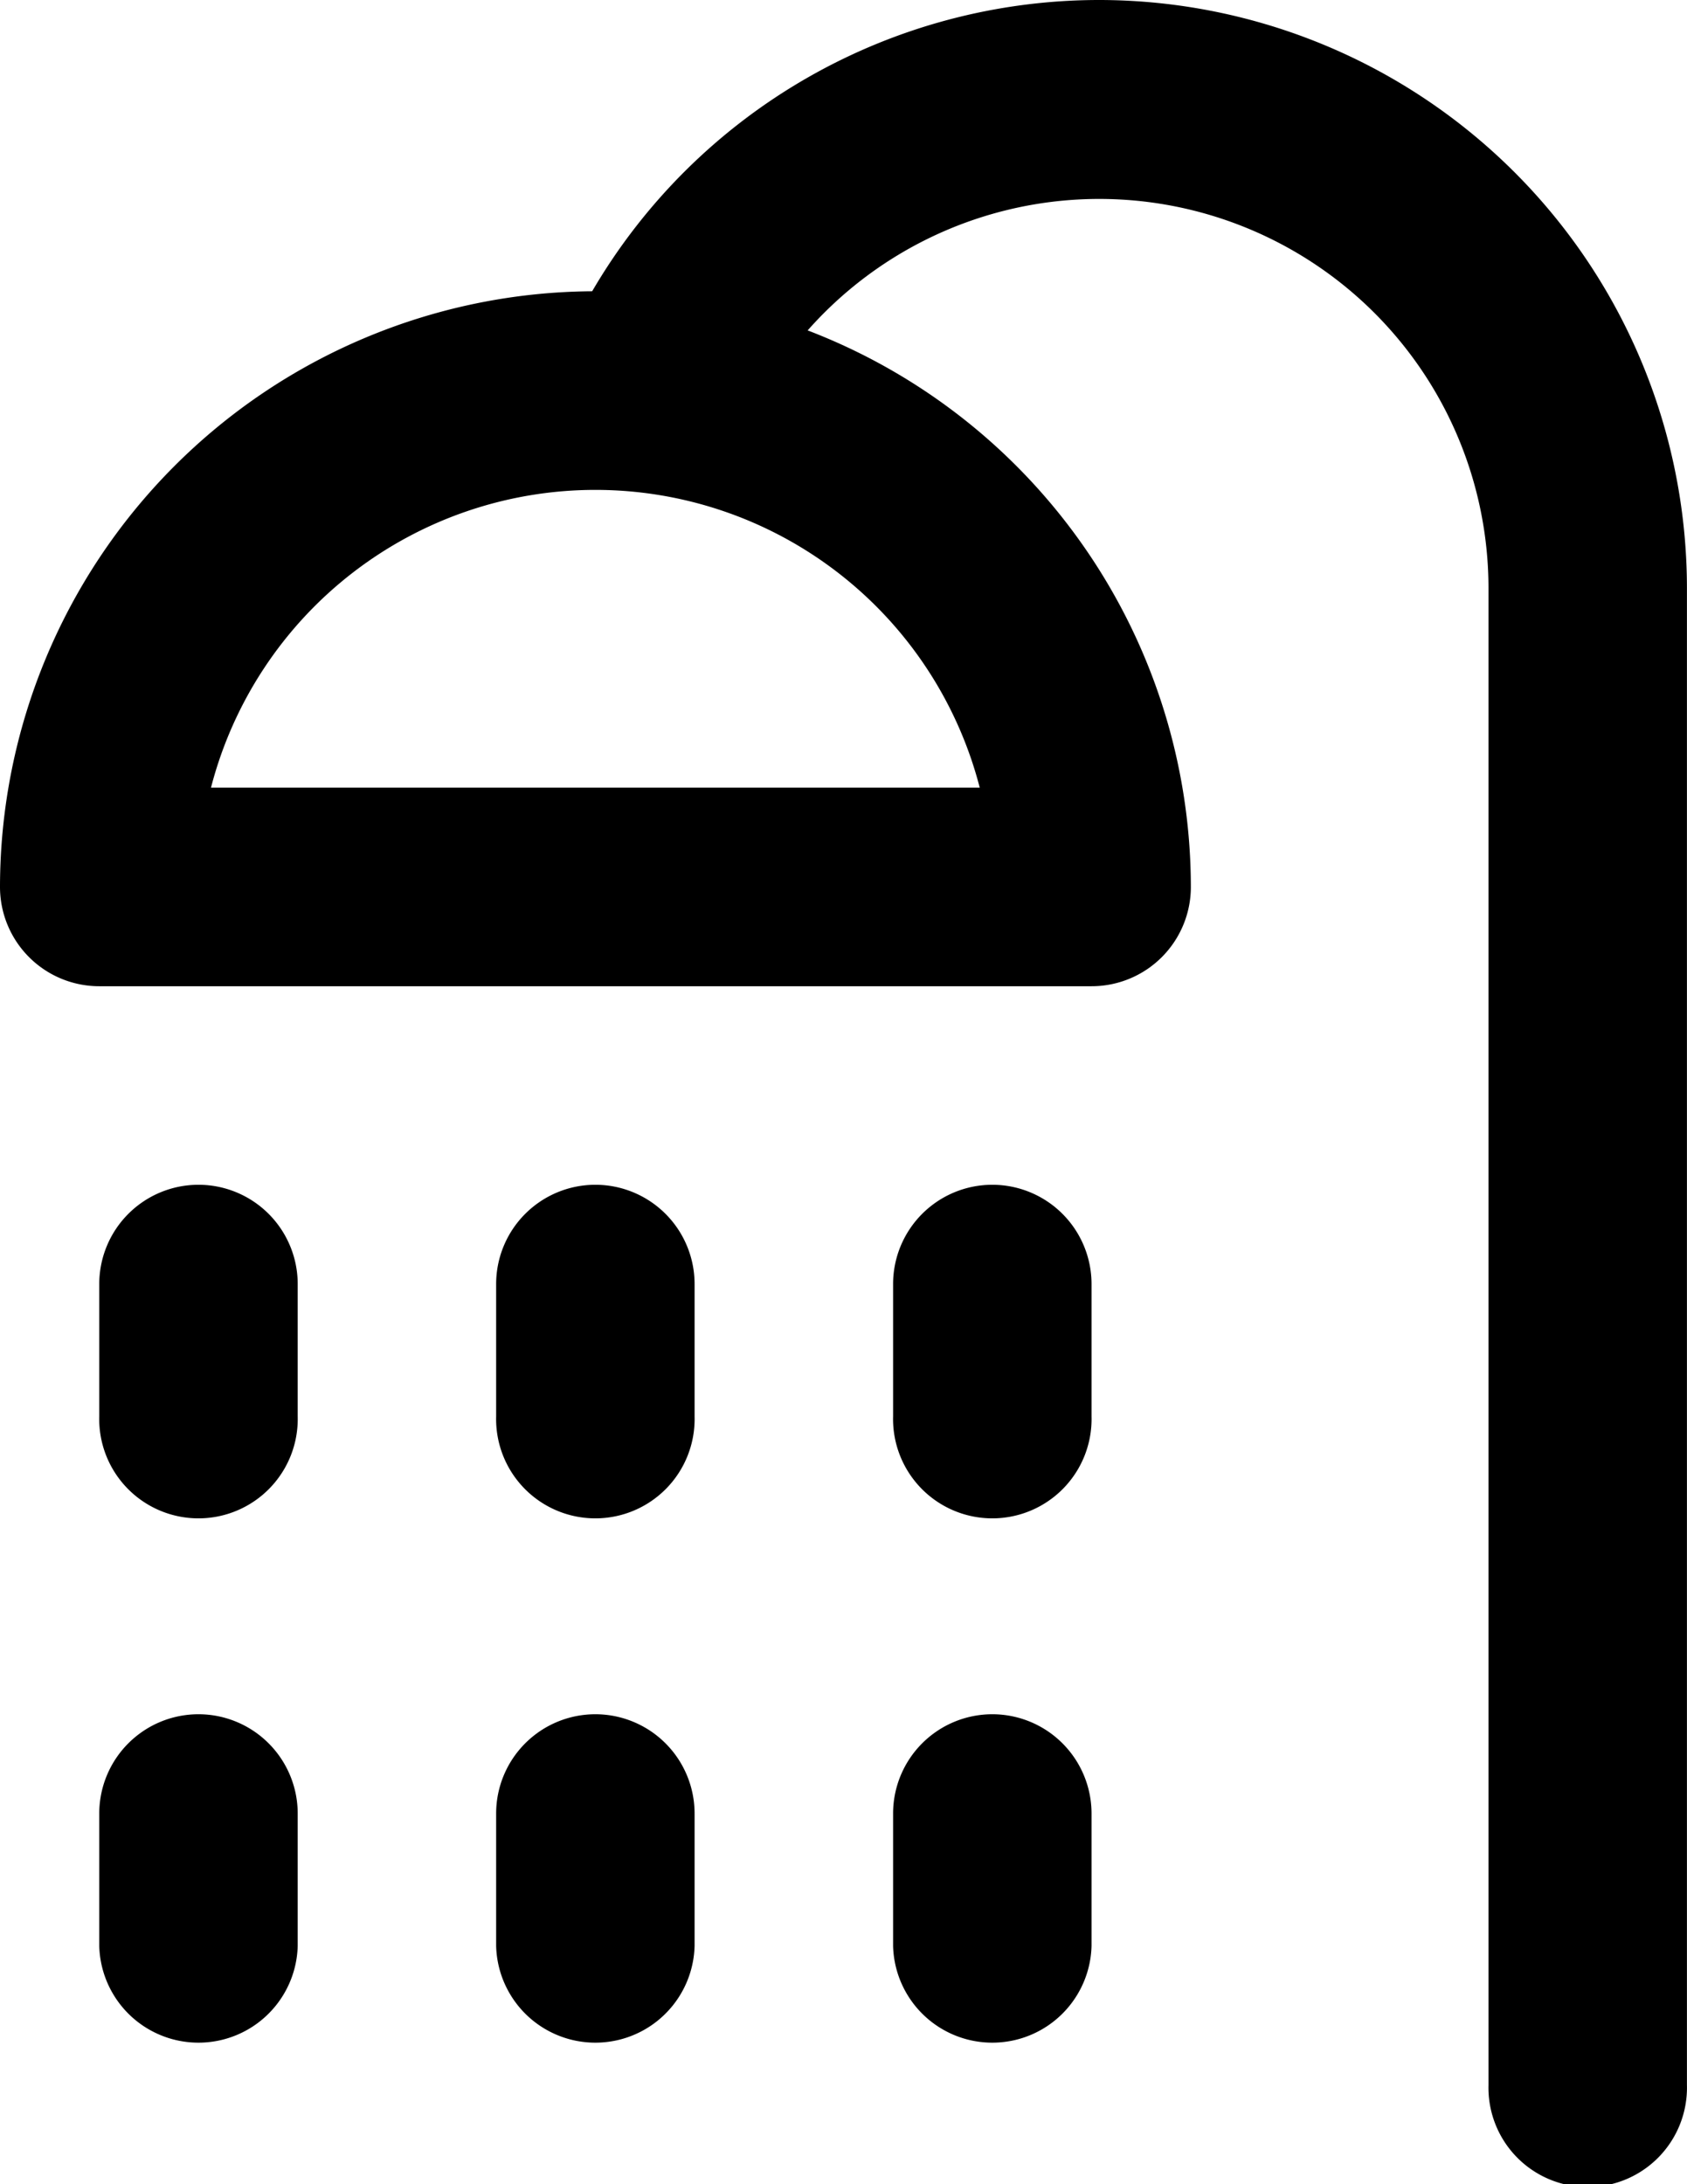
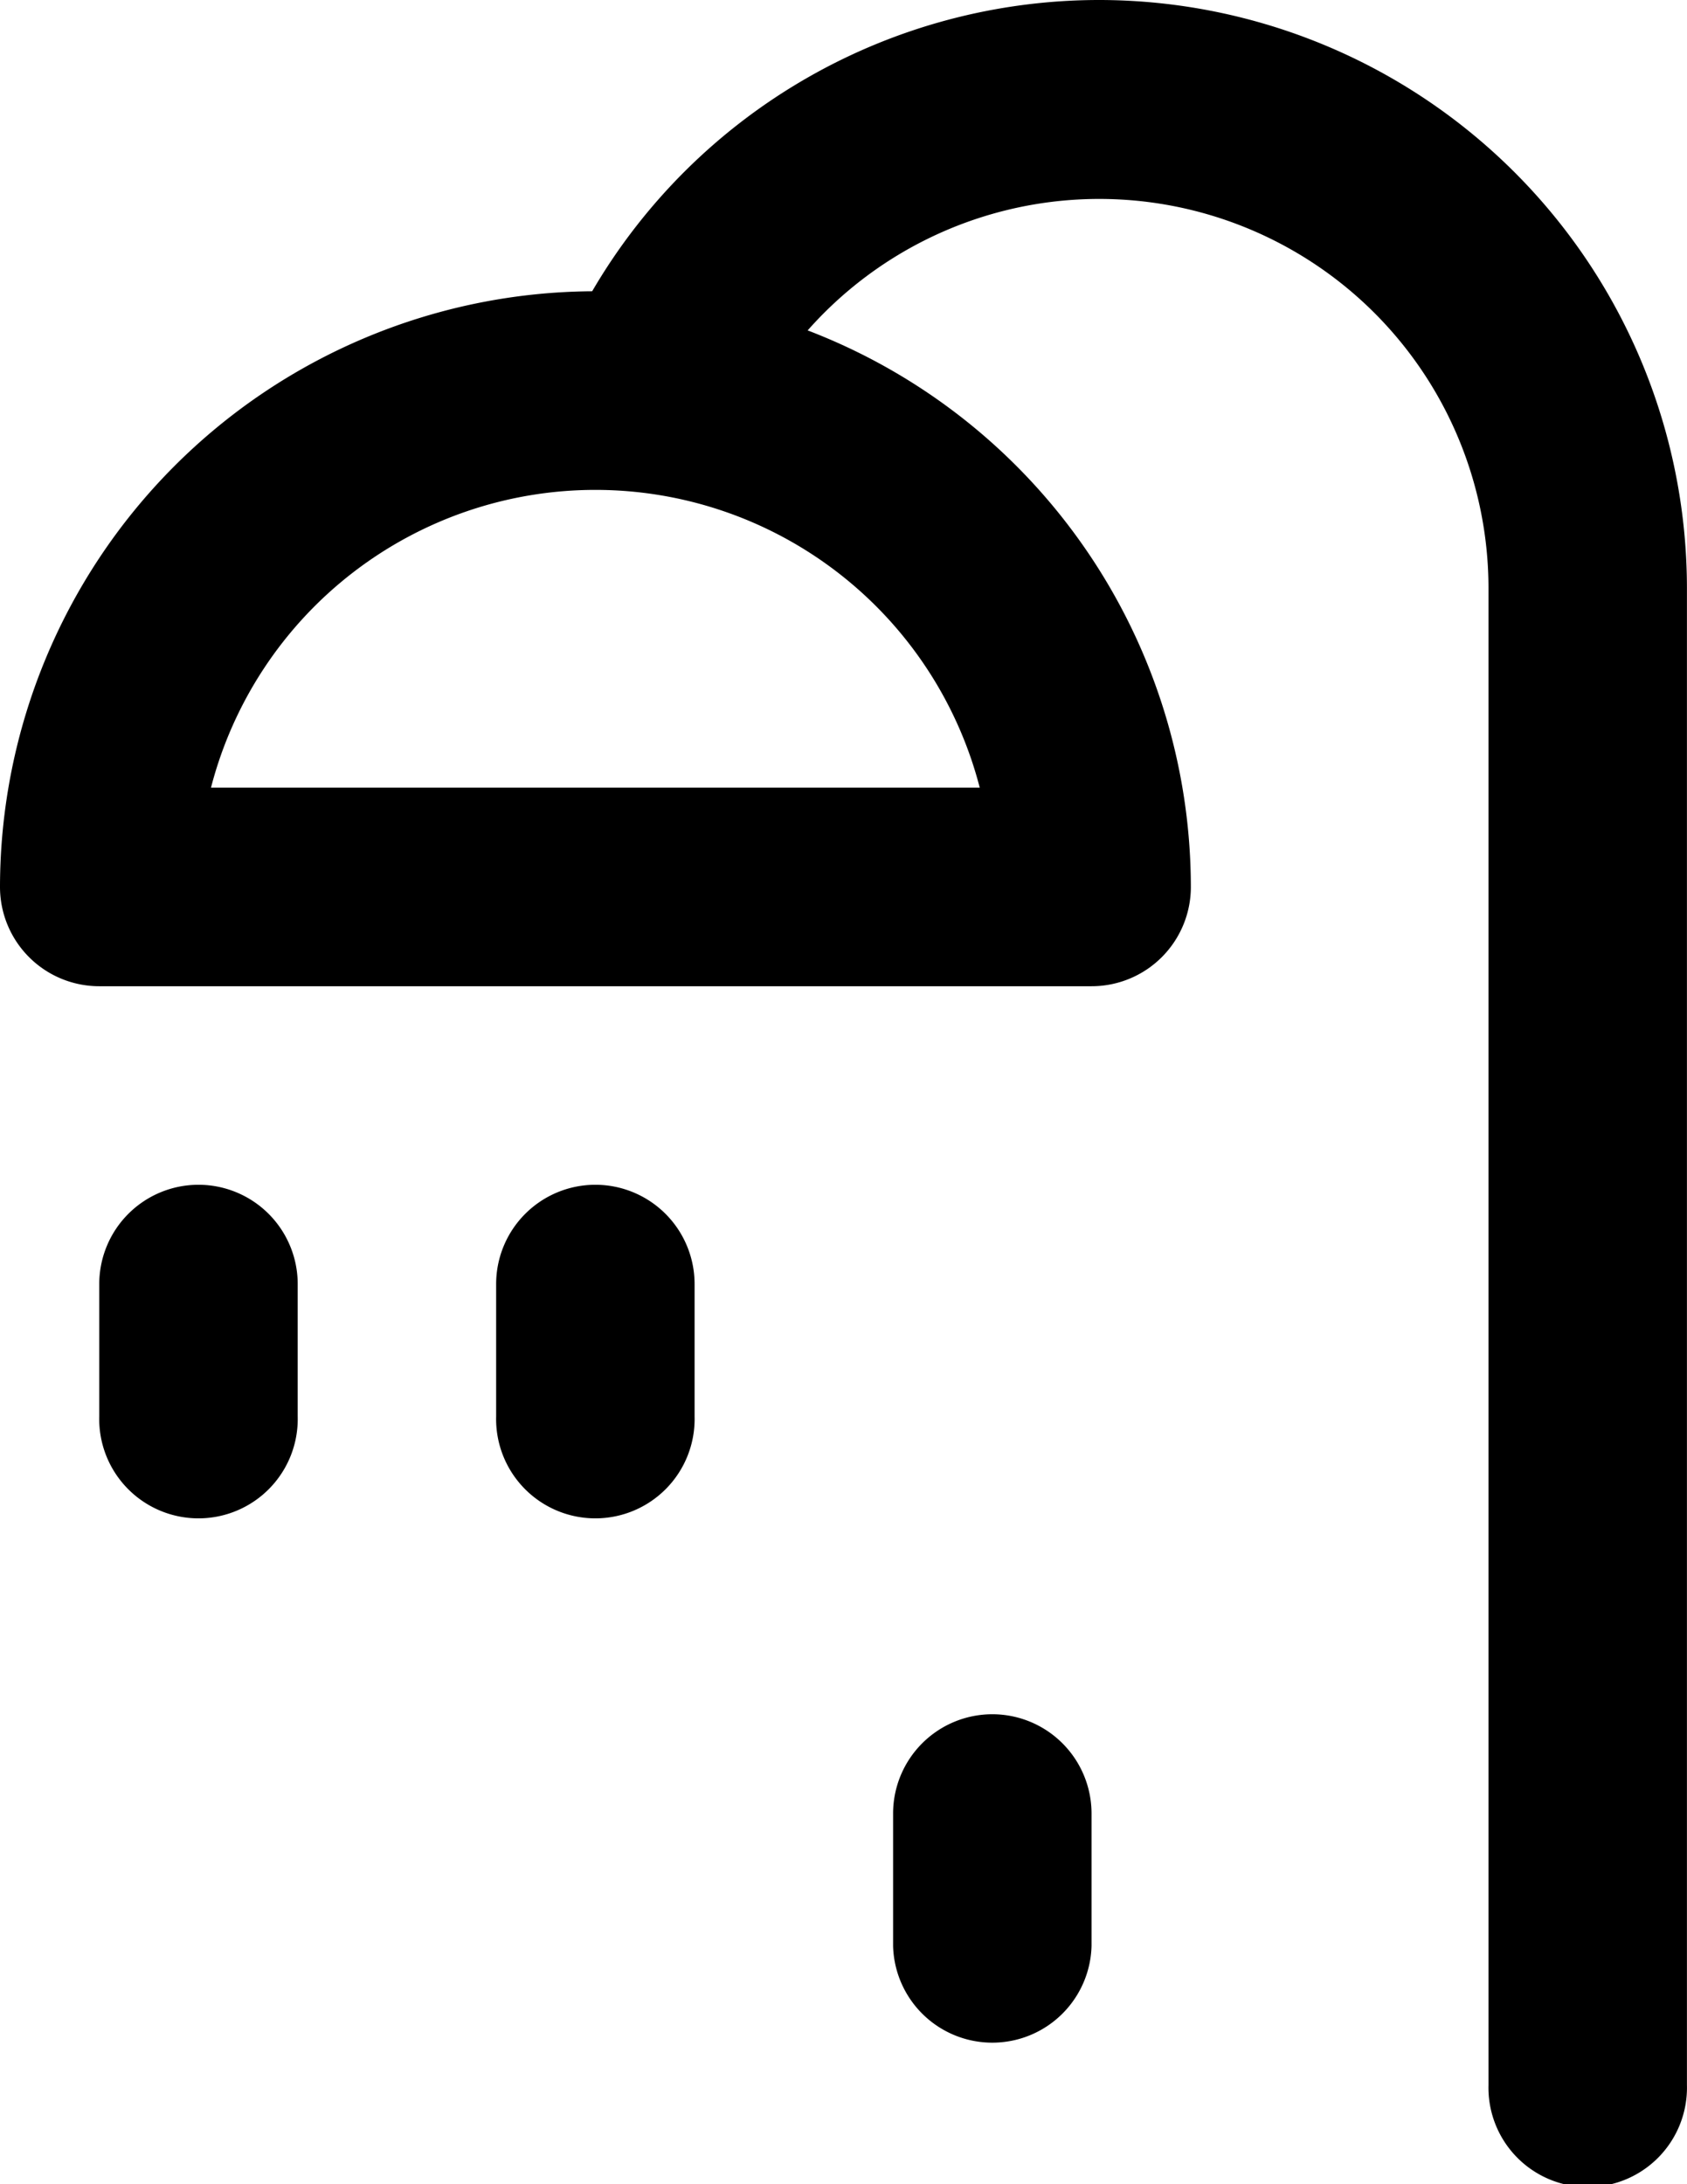
<svg xmlns="http://www.w3.org/2000/svg" id="shower-svgrepo-com" width="25.138" height="32.531" viewBox="0 0 25.138 32.531">
  <g id="Group_63" data-name="Group 63" transform="translate(0)">
    <g id="Group_62" data-name="Group 62">
      <path id="Path_186" data-name="Path 186" d="M74.566,0a8.751,8.751,0,0,0-7.56,4.338,8.882,8.882,0,0,0-8.824,8.872,1.479,1.479,0,0,0,1.479,1.479H74.448a1.479,1.479,0,0,0,1.479-1.479,8.886,8.886,0,0,0-5.71-8.289A5.8,5.8,0,0,1,80.362,8.756v22.3a1.479,1.479,0,1,0,2.957,0V8.756A8.765,8.765,0,0,0,74.566,0ZM72.782,11.731H61.326a5.916,5.916,0,0,1,11.455,0Z" transform="translate(-58.182)" />
    </g>
  </g>
  <g id="Group_65" data-name="Group 65" transform="translate(1.479 25.532)">
    <g id="Group_64" data-name="Group 64">
-       <path id="Path_187" data-name="Path 187" d="M82.933,401.842a1.479,1.479,0,0,0-1.479,1.479v1.972a1.479,1.479,0,0,0,2.957,0v-1.972A1.479,1.479,0,0,0,82.933,401.842Z" transform="translate(-81.454 -401.842)" />
-     </g>
+       </g>
  </g>
  <g id="Group_67" data-name="Group 67" transform="translate(7.393 25.532)">
    <g id="Group_66" data-name="Group 66">
-       <path id="Path_188" data-name="Path 188" d="M176.024,401.842a1.479,1.479,0,0,0-1.479,1.479v1.972a1.479,1.479,0,0,0,2.957,0v-1.972A1.479,1.479,0,0,0,176.024,401.842Z" transform="translate(-174.545 -401.842)" />
-     </g>
+       </g>
  </g>
  <g id="Group_69" data-name="Group 69" transform="translate(13.308 25.532)">
    <g id="Group_68" data-name="Group 68">
      <path id="Path_189" data-name="Path 189" d="M269.115,401.842a1.479,1.479,0,0,0-1.479,1.479v1.972a1.479,1.479,0,0,0,2.957,0v-1.972A1.479,1.479,0,0,0,269.115,401.842Z" transform="translate(-267.636 -401.842)" />
    </g>
  </g>
  <g id="Group_71" data-name="Group 71" transform="translate(1.479 17.646)">
    <g id="Group_70" data-name="Group 70">
      <path id="Path_190" data-name="Path 190" d="M82.933,277.721a1.479,1.479,0,0,0-1.479,1.479v1.972a1.479,1.479,0,1,0,2.957,0V279.2A1.479,1.479,0,0,0,82.933,277.721Z" transform="translate(-81.454 -277.721)" />
    </g>
  </g>
  <g id="Group_73" data-name="Group 73" transform="translate(7.393 17.646)">
    <g id="Group_72" data-name="Group 72">
      <path id="Path_191" data-name="Path 191" d="M176.024,277.721a1.479,1.479,0,0,0-1.479,1.479v1.972a1.479,1.479,0,1,0,2.957,0V279.2A1.479,1.479,0,0,0,176.024,277.721Z" transform="translate(-174.545 -277.721)" />
    </g>
  </g>
  <g id="Group_75" data-name="Group 75" transform="translate(13.308 17.646)">
    <g id="Group_74" data-name="Group 74">
-       <path id="Path_192" data-name="Path 192" d="M269.115,277.721a1.479,1.479,0,0,0-1.479,1.479v1.972a1.479,1.479,0,1,0,2.957,0V279.2A1.479,1.479,0,0,0,269.115,277.721Z" transform="translate(-267.636 -277.721)" />
-     </g>
+       </g>
  </g>
</svg>